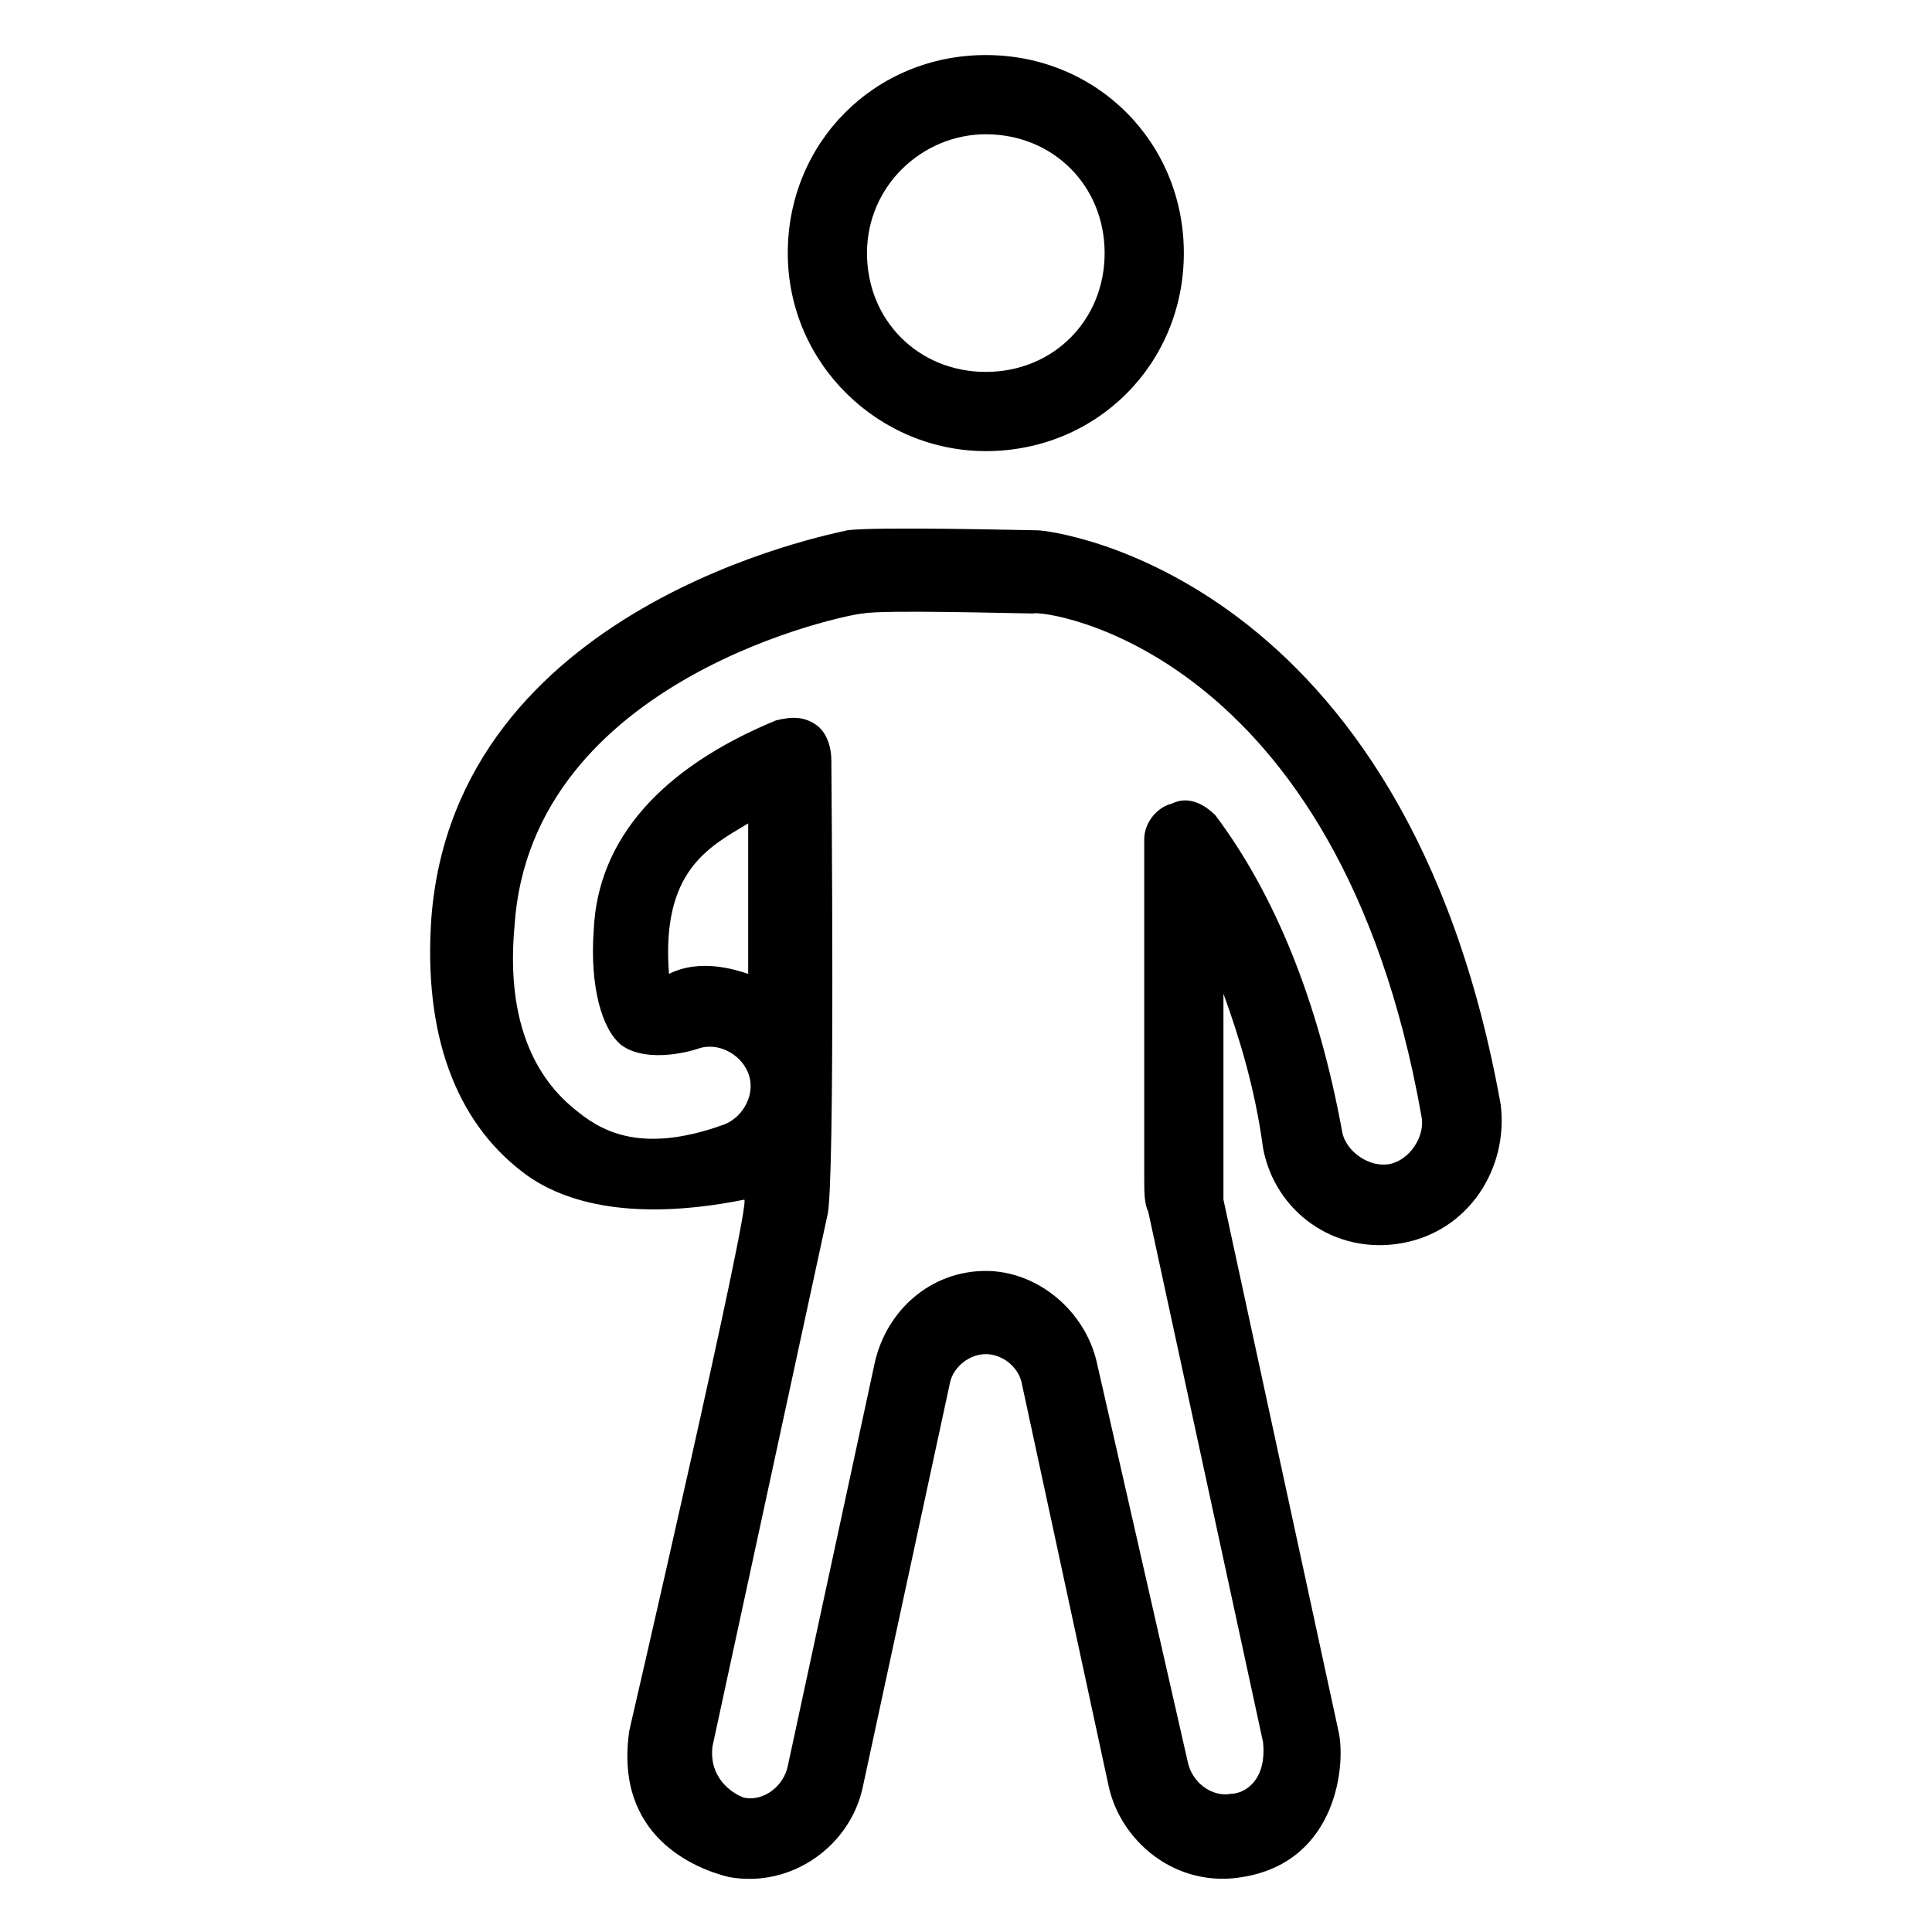
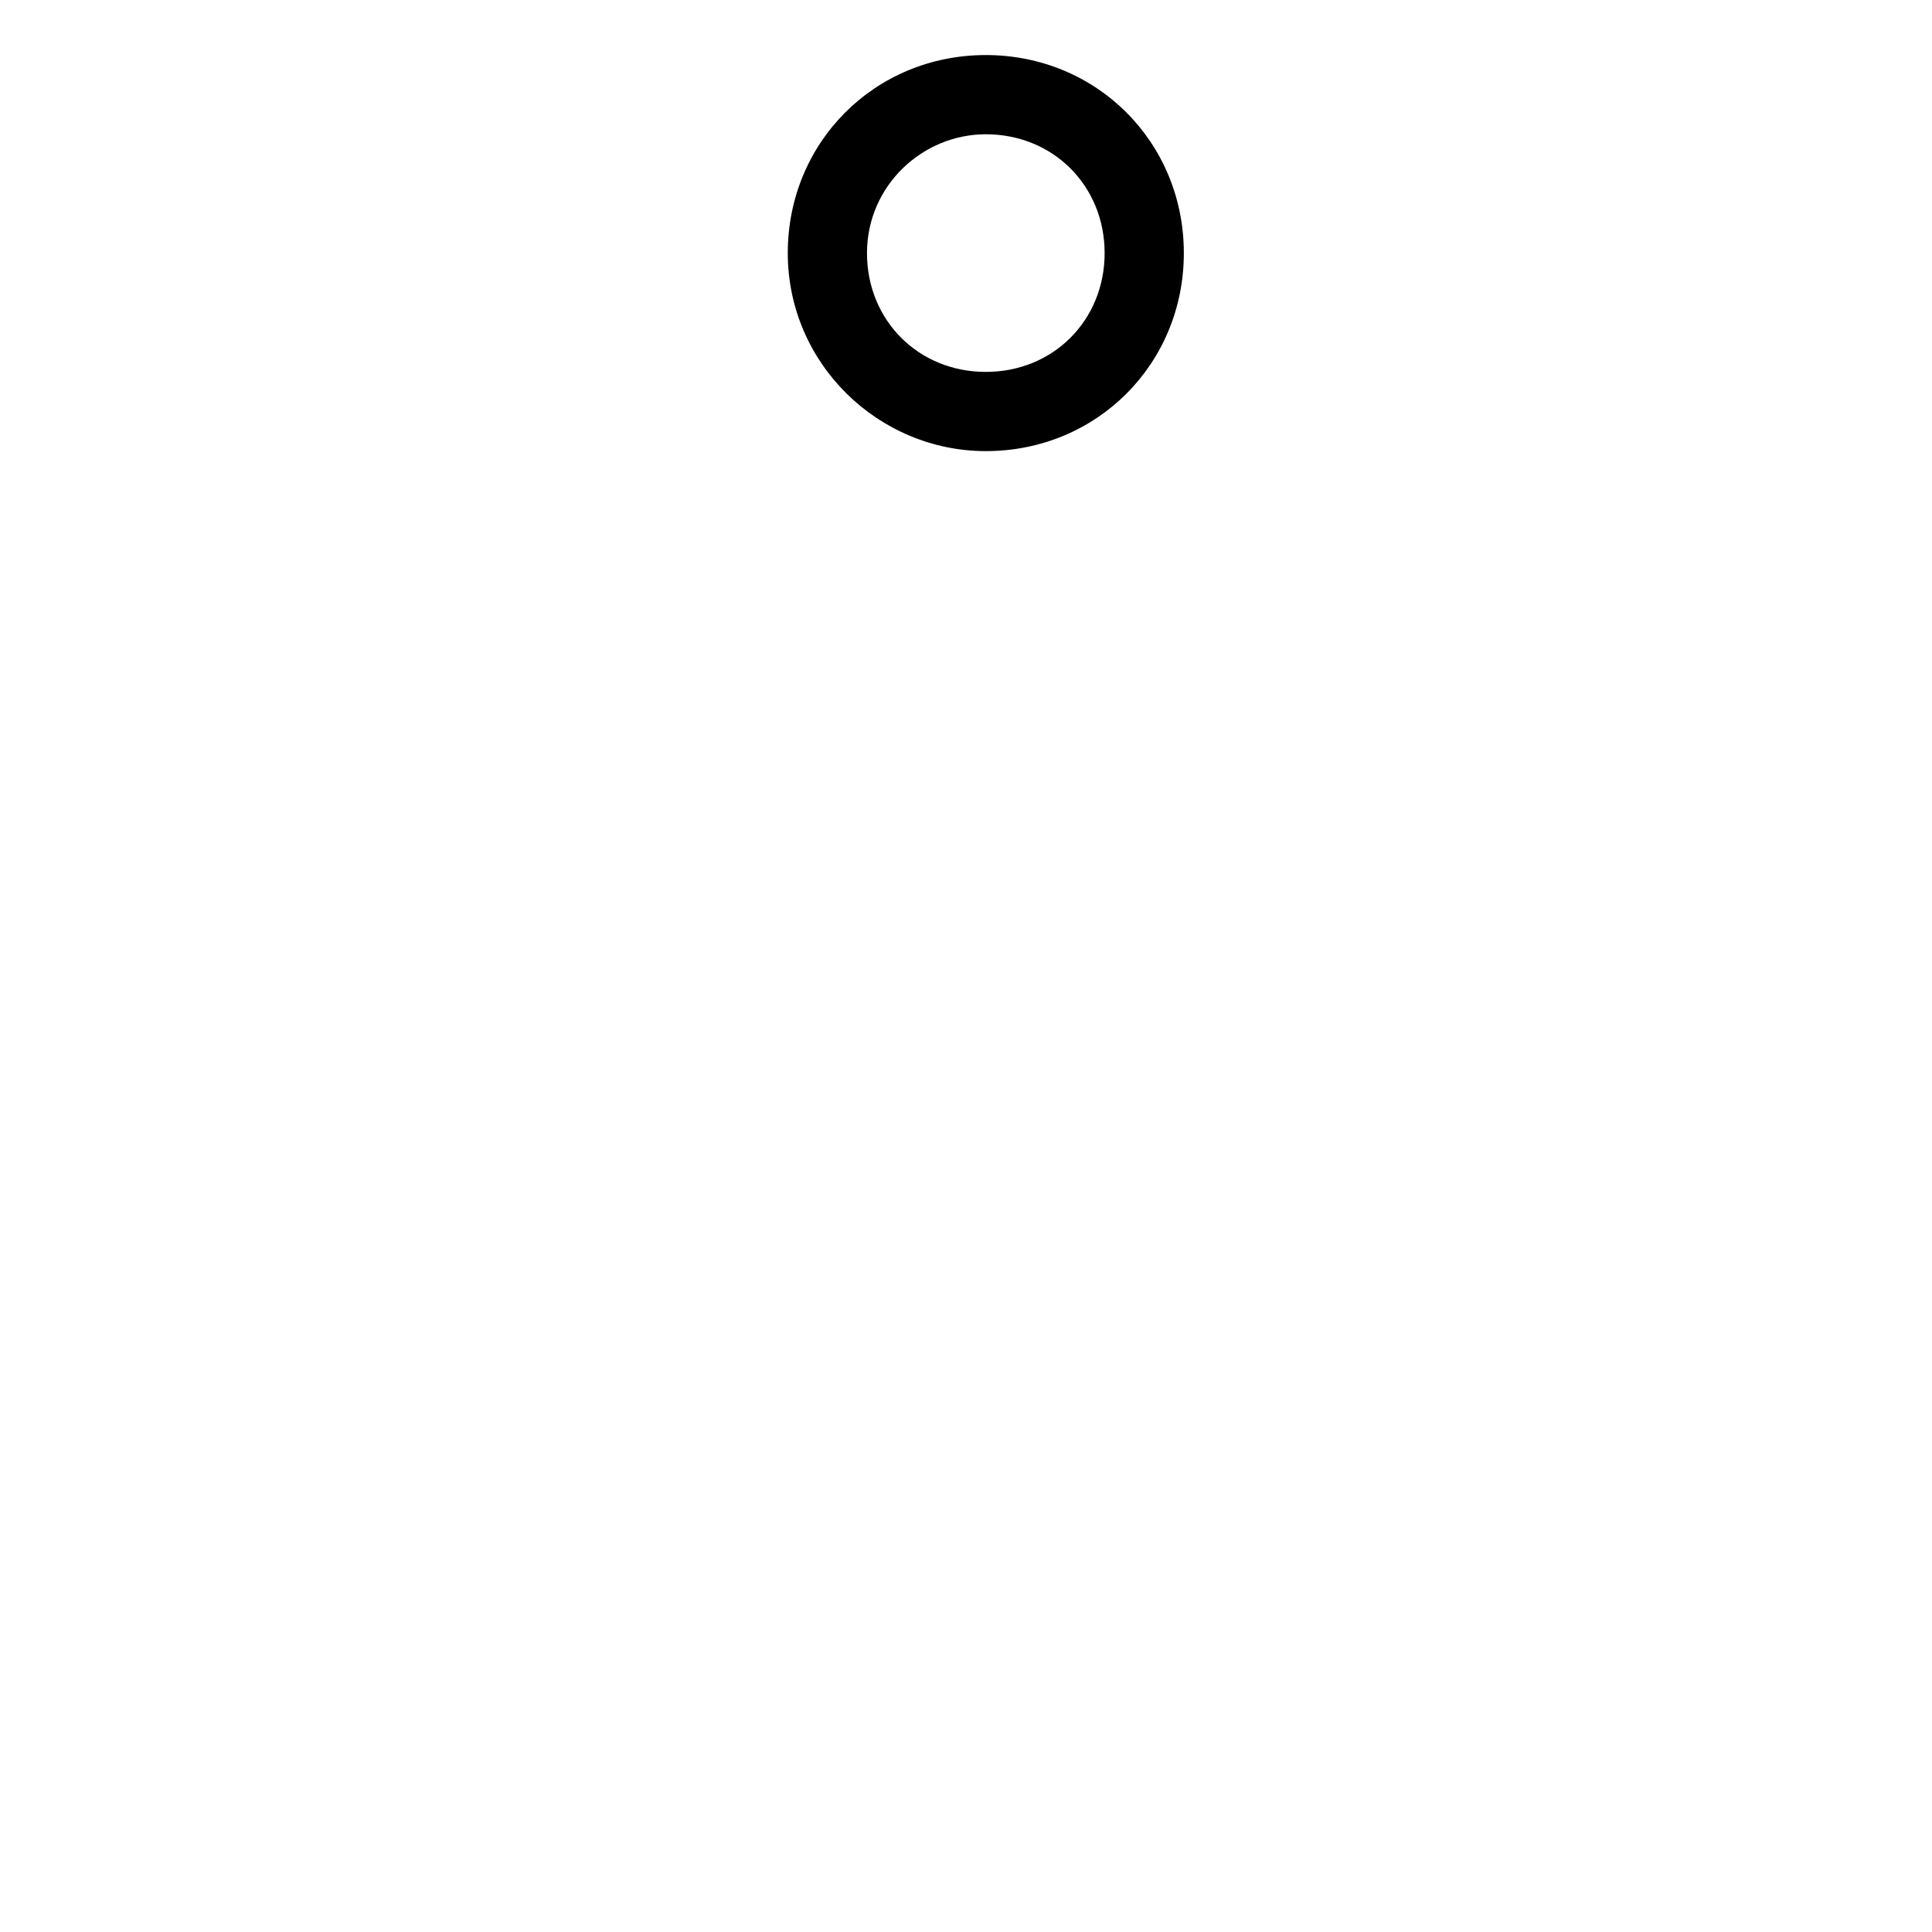
<svg xmlns="http://www.w3.org/2000/svg" fill="#000000" width="800px" height="800px" version="1.1" viewBox="144 144 512 512">
  <g>
    <path d="m405.25 263.55c29.391 0 52.48-23.09 52.48-52.48 0-29.391-23.09-52.48-52.48-52.48s-52.48 23.09-52.48 52.48c0 29.387 24.141 52.48 52.48 52.48zm0-83.969c17.844 0 31.488 13.645 31.488 31.488s-13.645 31.488-31.488 31.488-31.488-13.645-31.488-31.488 14.695-31.488 31.488-31.488z" />
-     <path d="m541.7 436.73c-25.191-140.65-118.61-152.19-122.8-152.19-2.098 0-43.035-1.051-50.383 0-4.199 1.051-103.91 19.941-110.21 102.86-2.098 30.438 6.297 53.531 24.141 67.176 9.445 7.348 27.289 13.645 58.777 7.348 2.098 0-30.438 140.65-30.438 140.65-4.199 28.336 17.844 36.734 26.242 38.832 16.793 3.148 32.539-8.398 35.688-24.141l23.09-107.06c1.051-4.199 5.246-7.348 9.445-7.348 4.199 0 8.398 3.148 9.445 7.348l23.09 107.06c3.148 14.695 17.844 27.289 35.688 24.141 25.191-4.199 27.289-30.438 25.191-38.836l-30.438-140.65v-4.199-50.383c4.199 11.547 8.398 25.191 10.496 40.934 3.148 16.793 18.895 28.34 36.734 25.191 17.844-3.144 28.34-19.938 26.242-36.73zm-20.992 3.148c1.051 5.246-3.148 11.547-8.398 12.594-5.246 1.051-11.547-3.148-12.594-8.398-6.297-34.637-17.844-62.977-33.586-83.969-3.148-3.148-7.348-5.246-11.547-3.148-4.199 1.051-7.348 5.246-7.348 9.445v90.266c0 3.148 0 6.297 1.051 8.398l30.438 140.65c1.051 10.496-5.246 13.645-8.398 13.645-5.246 1.051-10.496-3.148-11.547-8.398l-24.137-106.01c-3.148-13.645-15.742-24.141-29.391-24.141-14.695 0-26.238 10.496-29.391 24.141l-23.09 107.06c-1.051 5.246-6.297 9.445-11.547 8.398-3.148-1.051-9.445-5.246-8.398-13.645l30.438-140.65c2.098-7.348 1.051-118.61 1.051-120.7 0-3.148-1.051-7.348-4.199-9.445s-6.297-2.098-10.496-1.051c-30.438 12.594-47.23 31.488-48.281 55.629-1.051 14.695 2.098 26.238 7.348 30.438 7.348 5.246 19.941 1.051 19.941 1.051 5.246-2.098 11.547 1.051 13.645 6.297 2.098 5.246-1.051 11.547-6.297 13.645-23.09 8.398-33.586 1.051-39.887-4.199-11.547-9.445-17.844-25.191-15.742-48.281 4.199-66.125 89.215-82.918 92.363-82.918 5.246-1.051 40.934 0 45.133 0 2.106-1.047 80.824 8.398 102.87 133.3zm-178.43-37.785c-3.148-1.051-12.594-4.199-20.992 0-2.098-27.289 10.496-33.586 20.992-39.887v39.887z" />
  </g>
</svg>